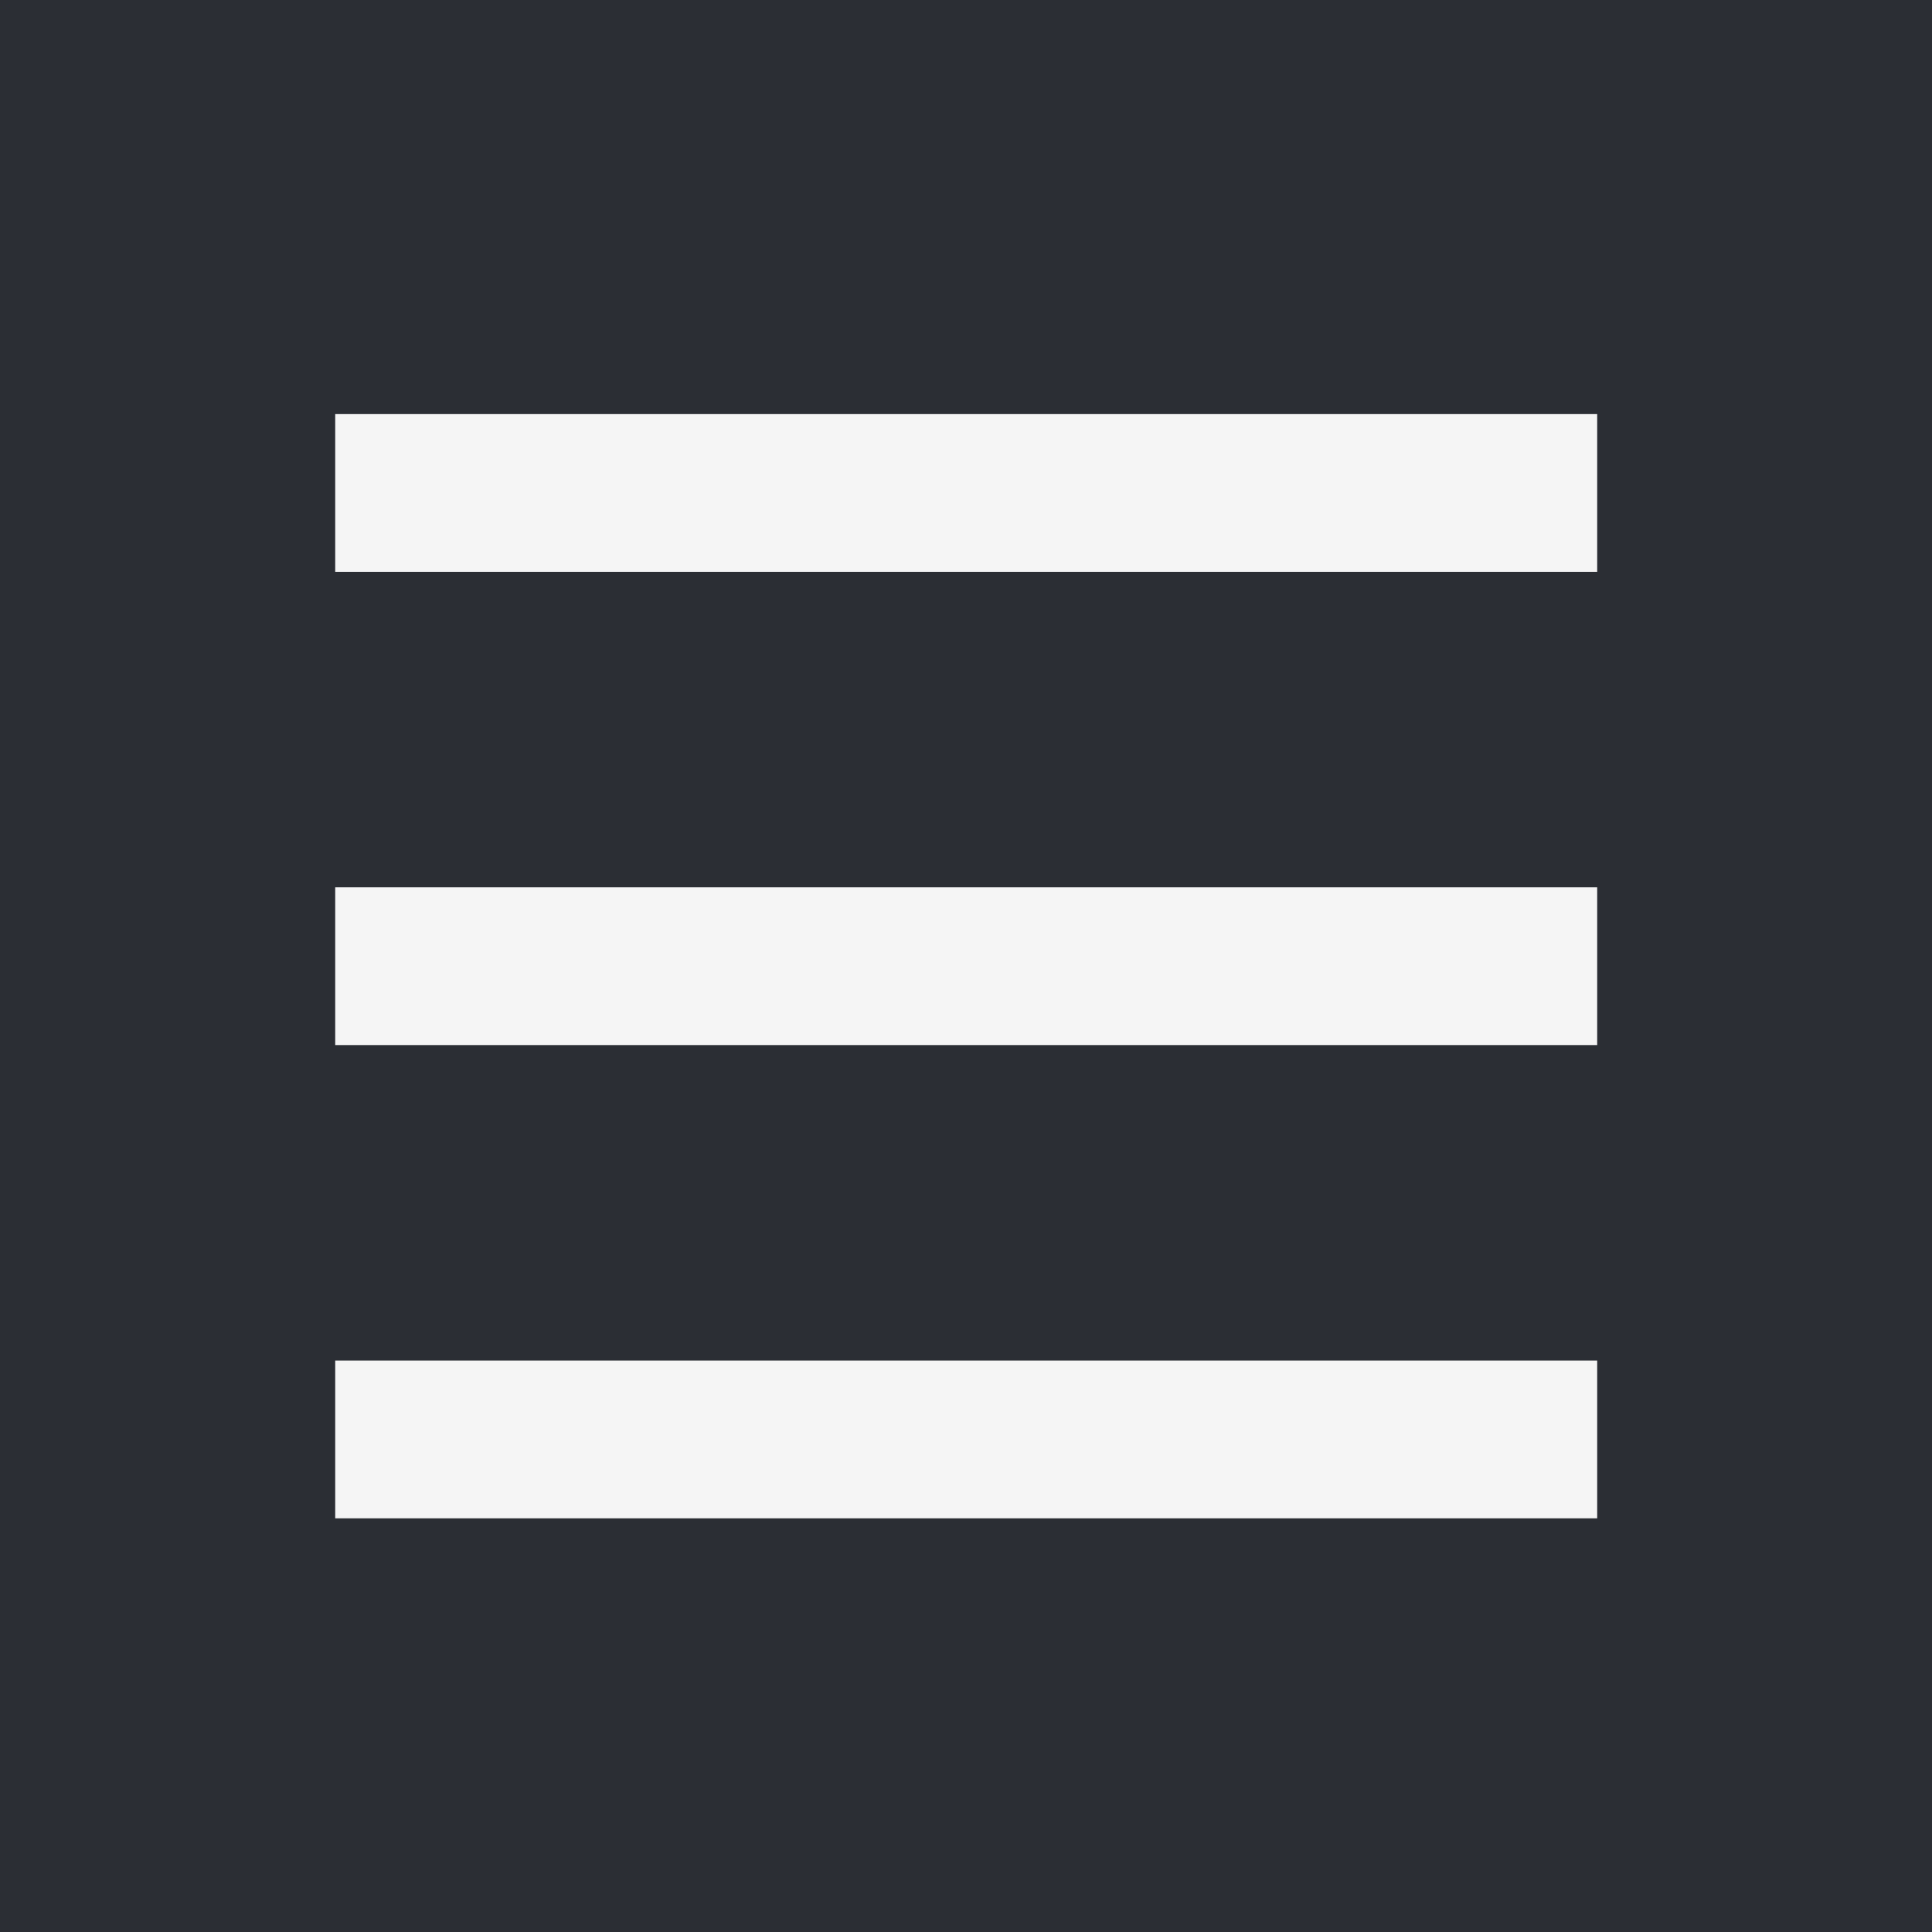
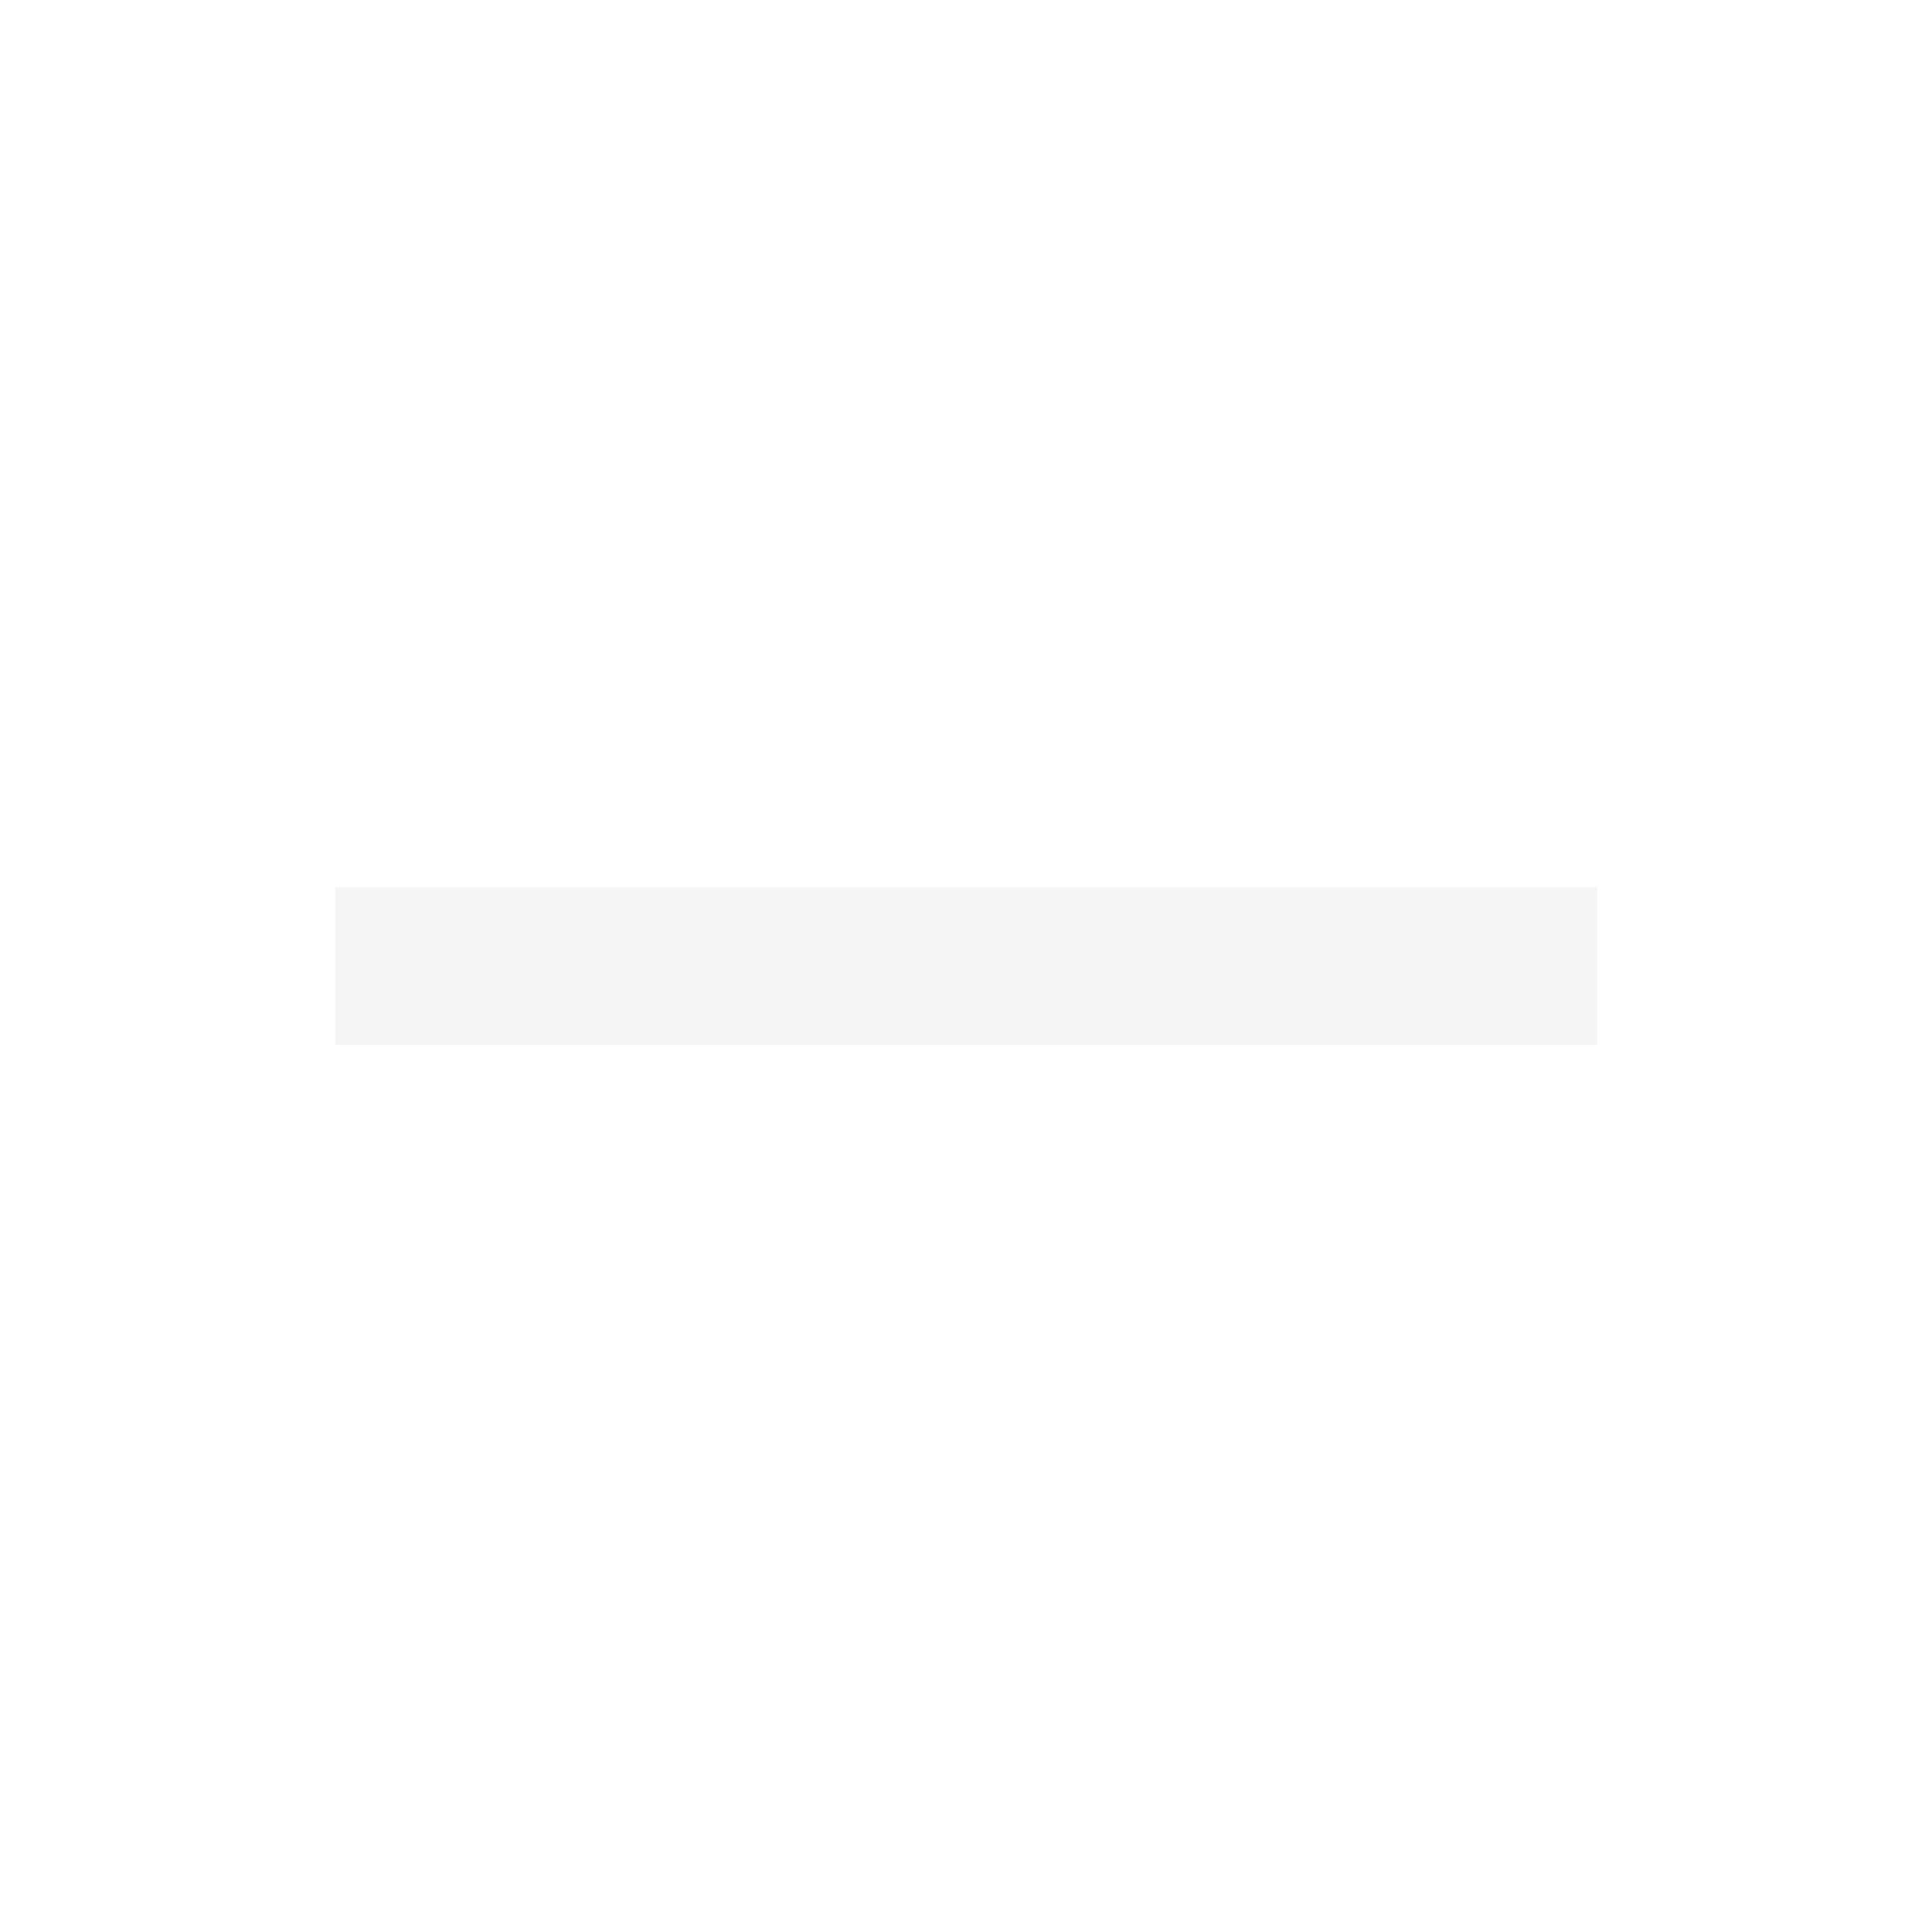
<svg xmlns="http://www.w3.org/2000/svg" viewBox="0 0 48.99 48.99">
  <defs>
    <style>.cls-1{fill:#2b2e34;}.cls-2{fill:none;stroke:#f5f5f5;stroke-width:4px;}</style>
  </defs>
  <g id="Ebene_2" data-name="Ebene 2">
    <g id="Ebene_1-2" data-name="Ebene 1">
-       <path id="Pfad_86" data-name="Pfad 86" class="cls-1" d="M49,0H0V49H49Z" />
-       <line id="Linie_46" data-name="Linie 46" class="cls-2" x1="8.5" y1="12.5" x2="40.5" y2="12.5" />
      <line id="Linie_47" data-name="Linie 47" class="cls-2" x1="8.5" y1="24.5" x2="40.5" y2="24.5" />
-       <line id="Linie_48" data-name="Linie 48" class="cls-2" x1="8.5" y1="36.5" x2="40.5" y2="36.5" />
    </g>
  </g>
</svg>